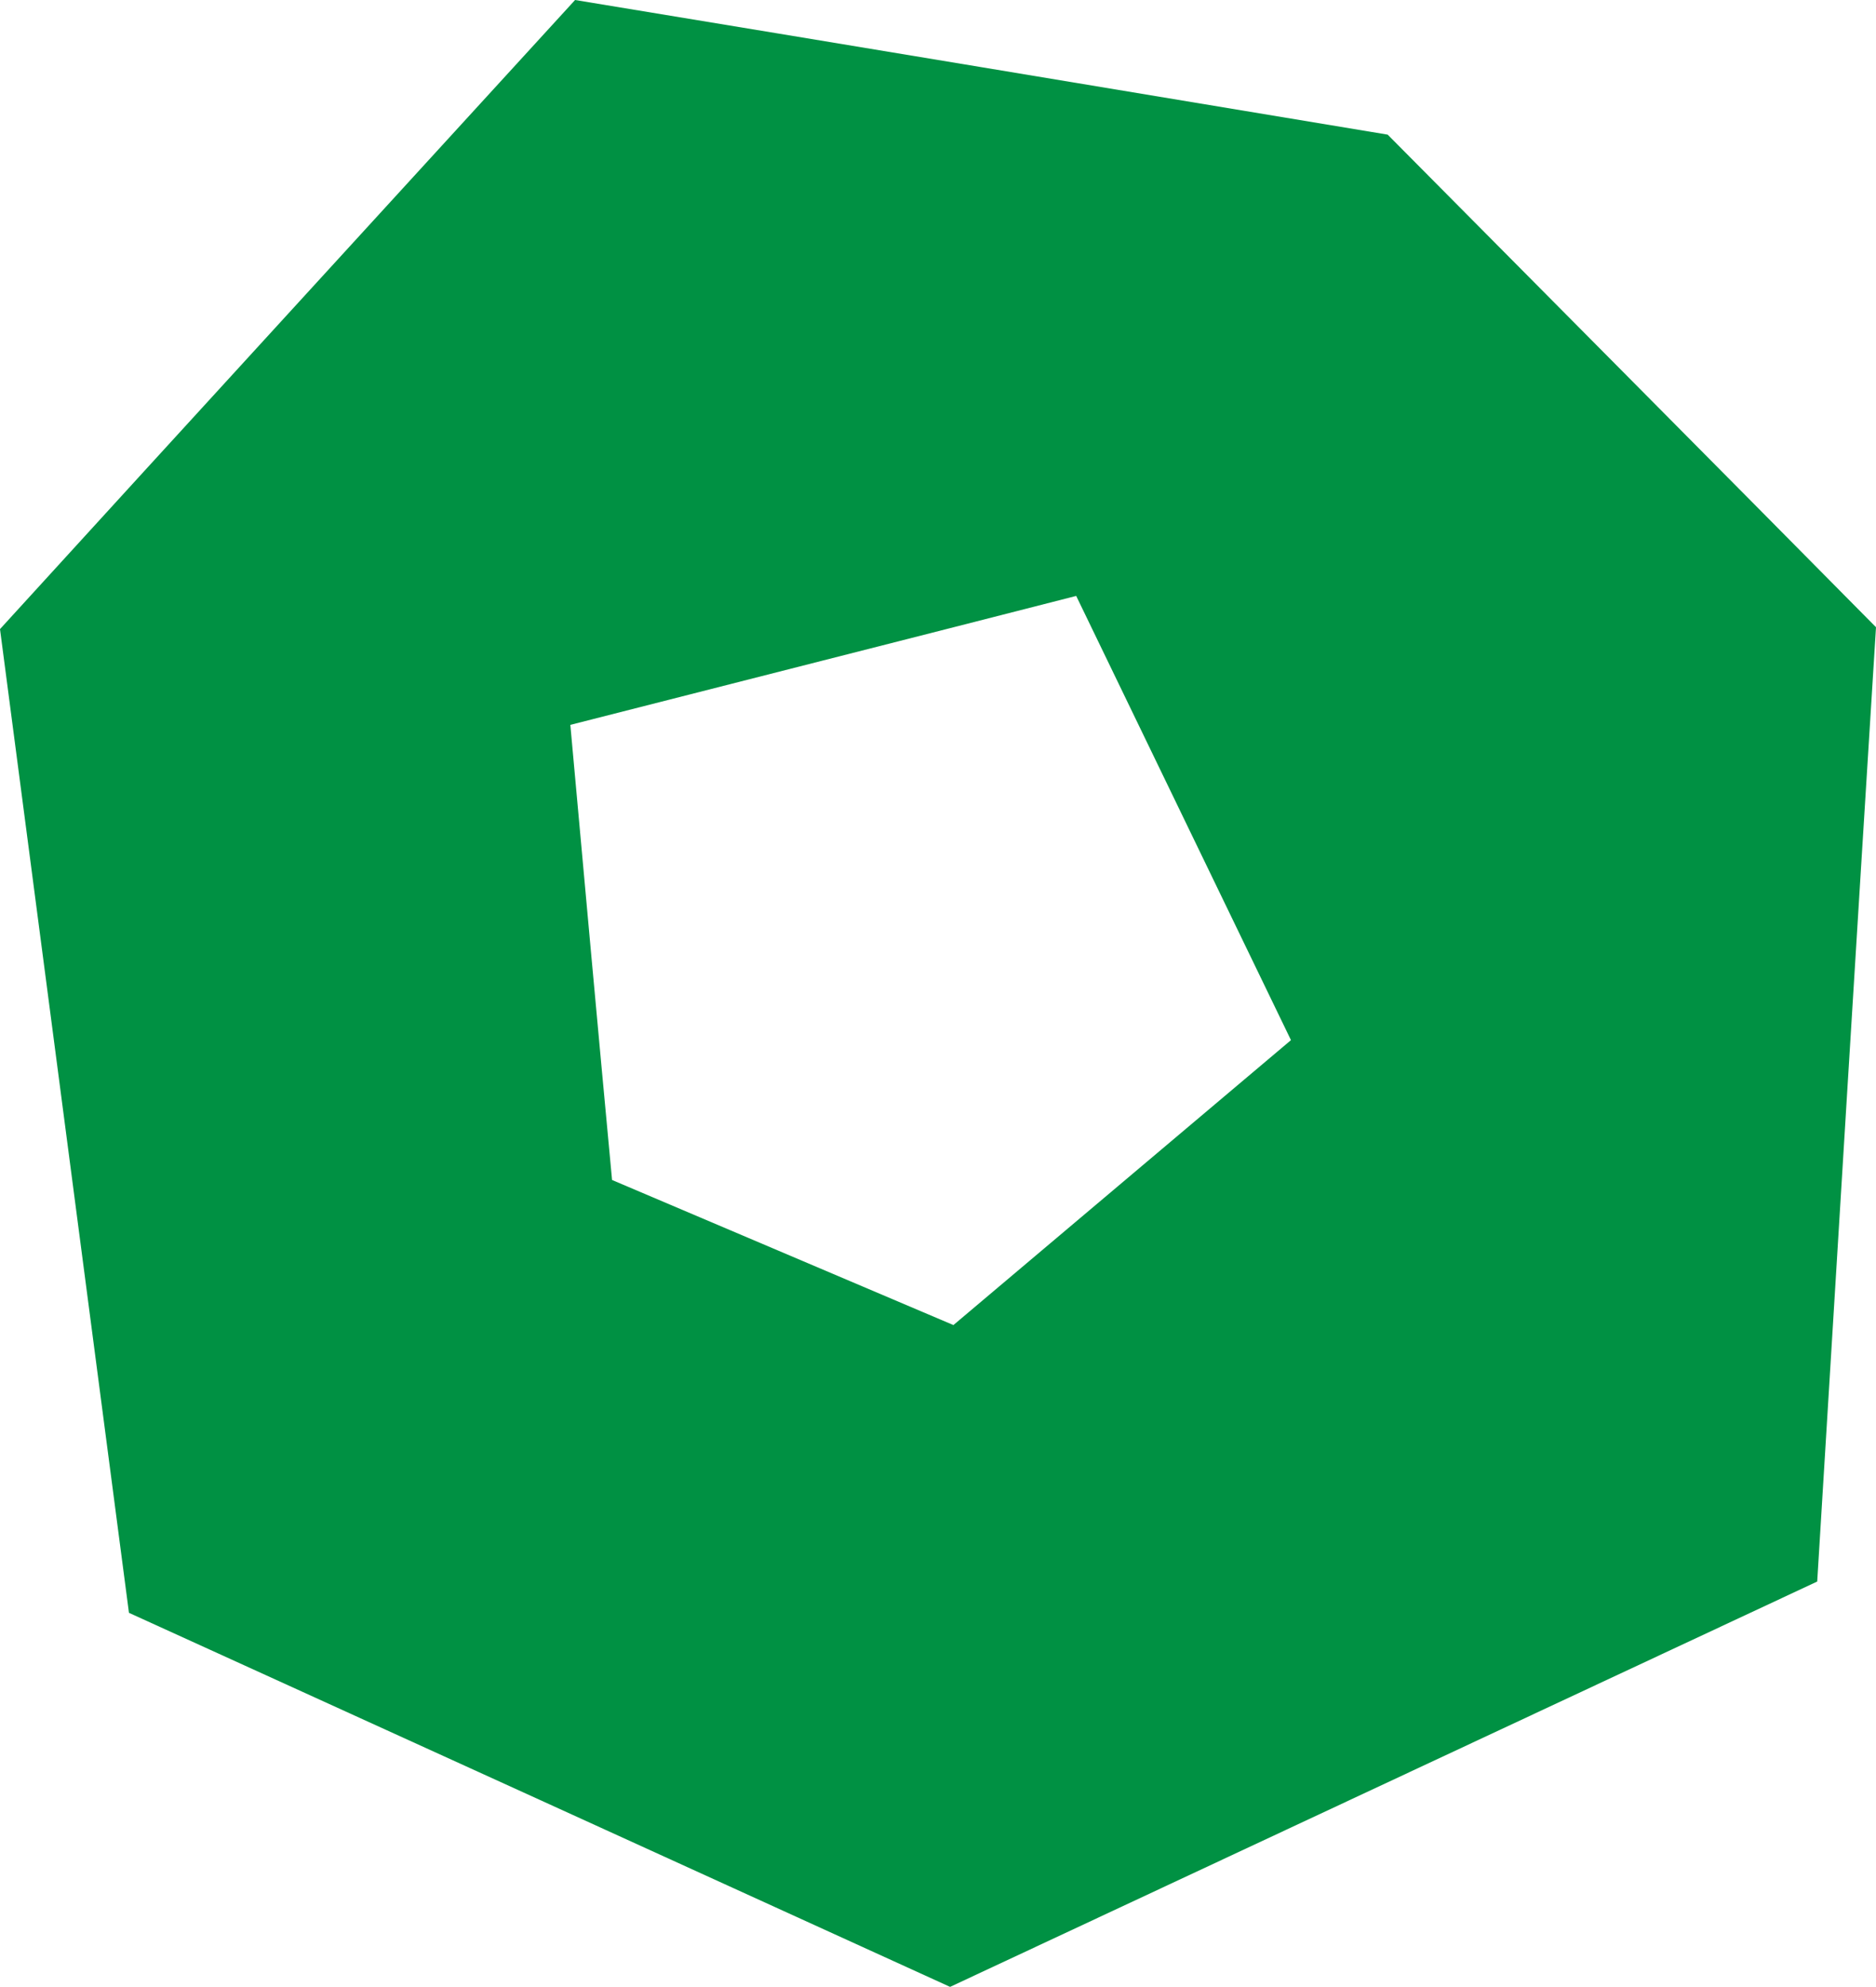
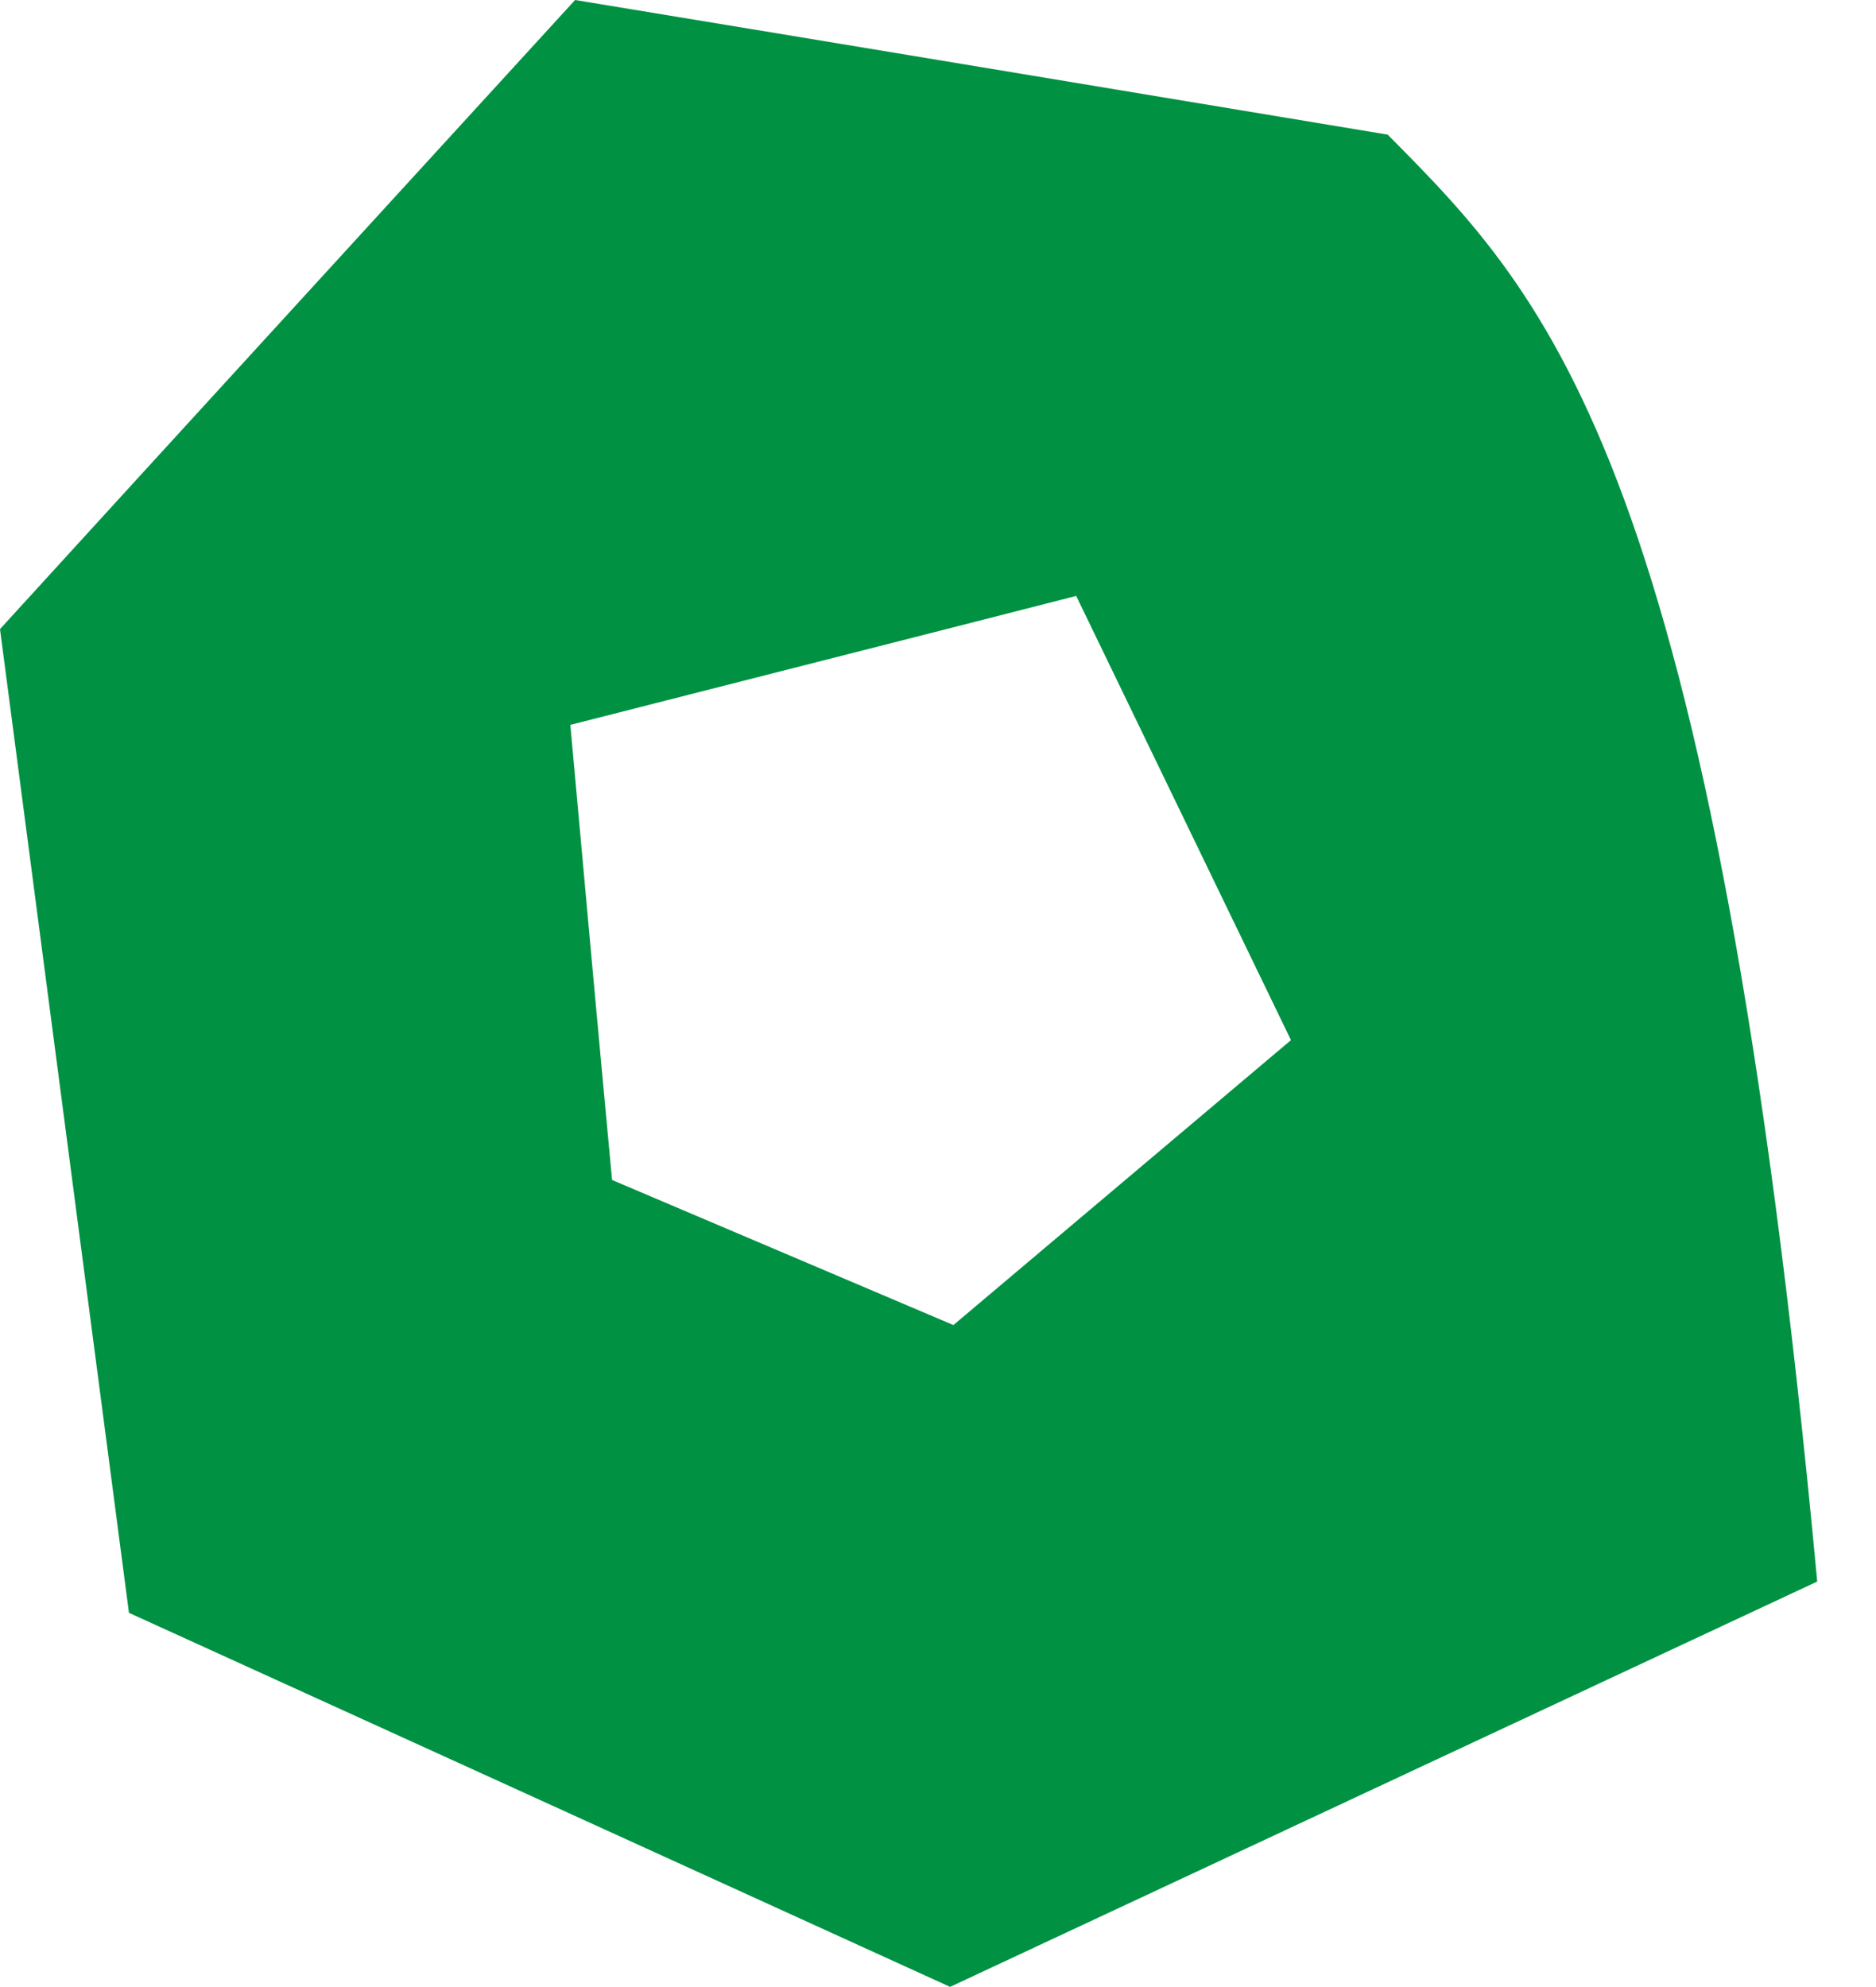
<svg xmlns="http://www.w3.org/2000/svg" height="419.1" preserveAspectRatio="xMidYMid meet" version="1.0" viewBox="43.9 28.0 395.7 419.1" width="395.7" zoomAndPan="magnify">
  <g id="change1_1">
-     <path d="M336.6,56.4C279.4,46.9,222.3,37.4,165.2,28c-40.4,44.2-80.9,88.4-121.3,132.7 c9.1,69.2,18.1,138.3,27.2,207.5c57.8,26.3,115.5,52.6,173.2,78.9c61-28.5,121.9-57,182.9-85.5c4.1-67.1,8.2-134.2,12.4-201.3 C405.2,125.5,370.9,91,336.6,56.4z M245,307.5c-24-10.2-48-20.4-72-30.6c-3-32-5.9-64-8.8-96c35.6-9.1,71.2-18.1,106.7-27.2 c15.1,31.2,30.2,62.5,45.3,93.7C292.5,267.4,268.7,287.5,245,307.5z" fill="#009143" />
+     <path d="M336.6,56.4C279.4,46.9,222.3,37.4,165.2,28c-40.4,44.2-80.9,88.4-121.3,132.7 c9.1,69.2,18.1,138.3,27.2,207.5c57.8,26.3,115.5,52.6,173.2,78.9c61-28.5,121.9-57,182.9-85.5C405.2,125.5,370.9,91,336.6,56.4z M245,307.5c-24-10.2-48-20.4-72-30.6c-3-32-5.9-64-8.8-96c35.6-9.1,71.2-18.1,106.7-27.2 c15.1,31.2,30.2,62.5,45.3,93.7C292.5,267.4,268.7,287.5,245,307.5z" fill="#009143" />
  </g>
</svg>